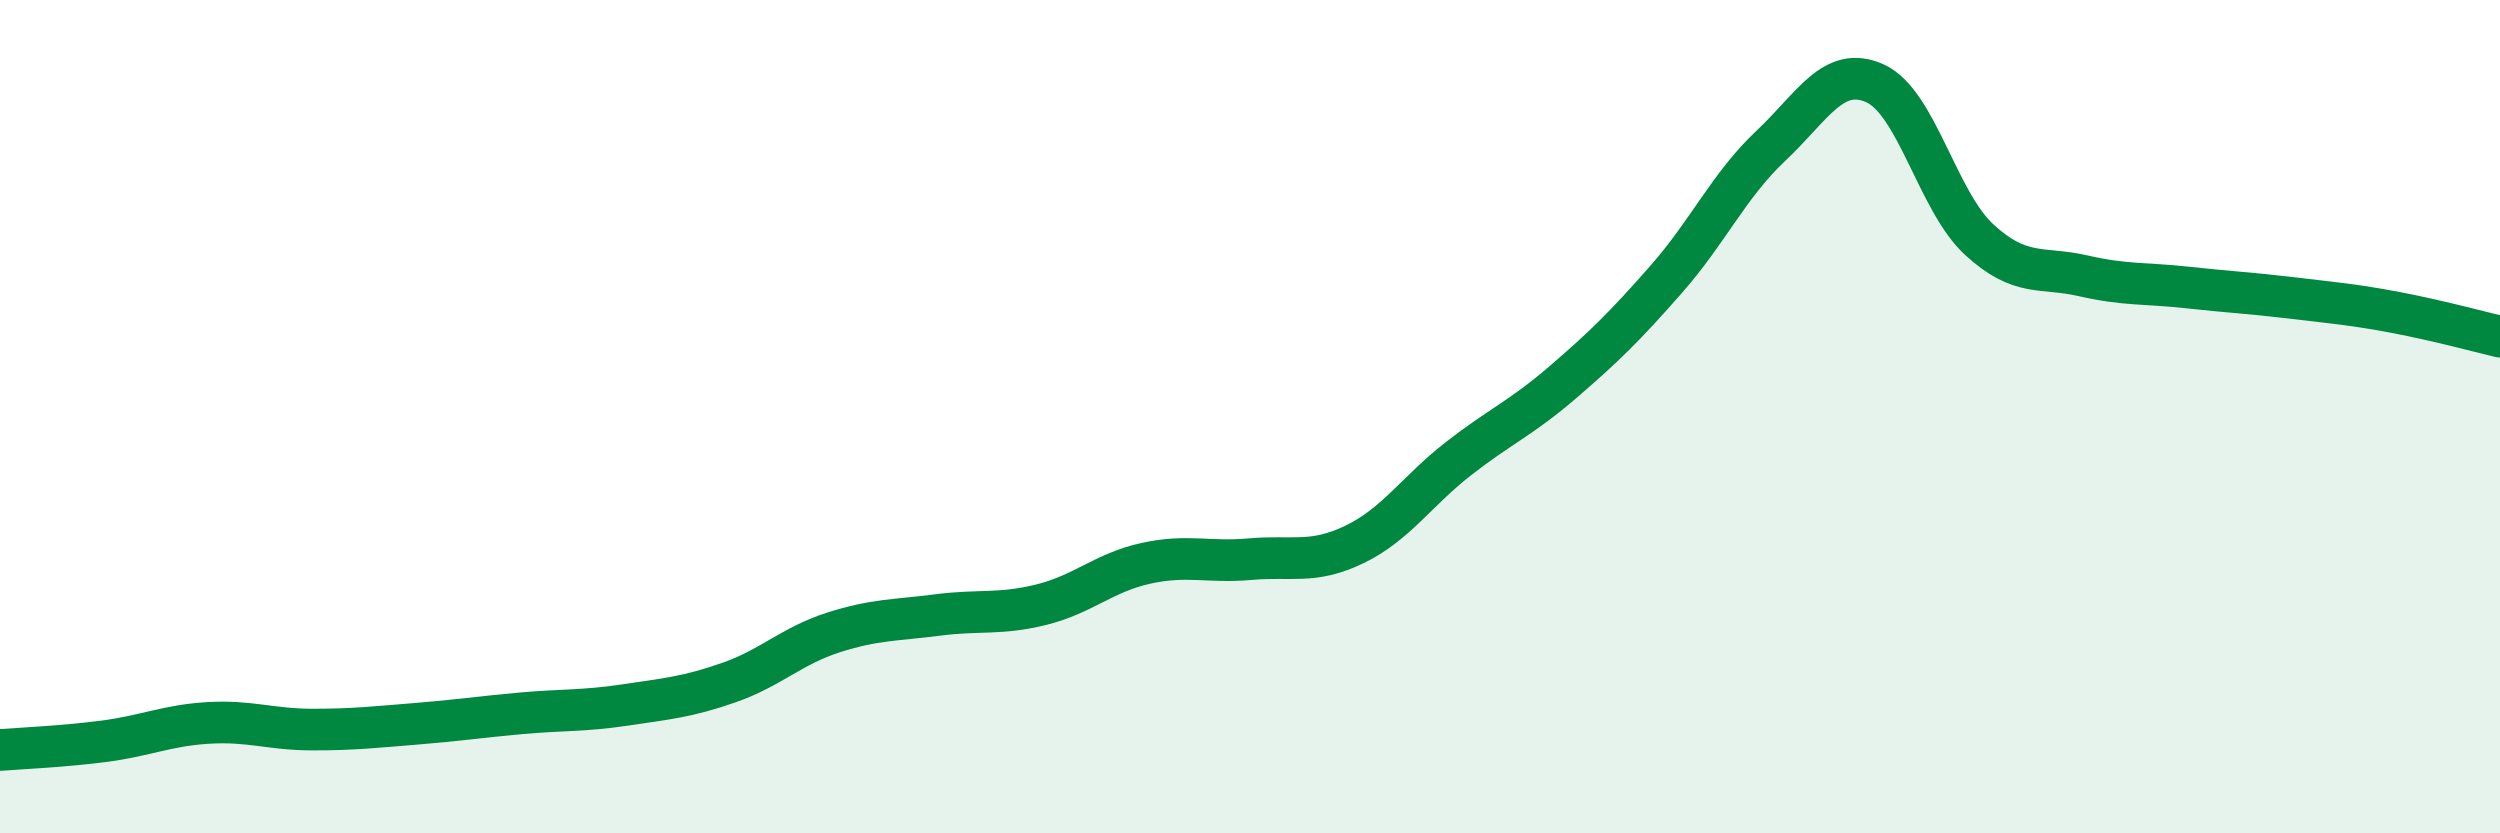
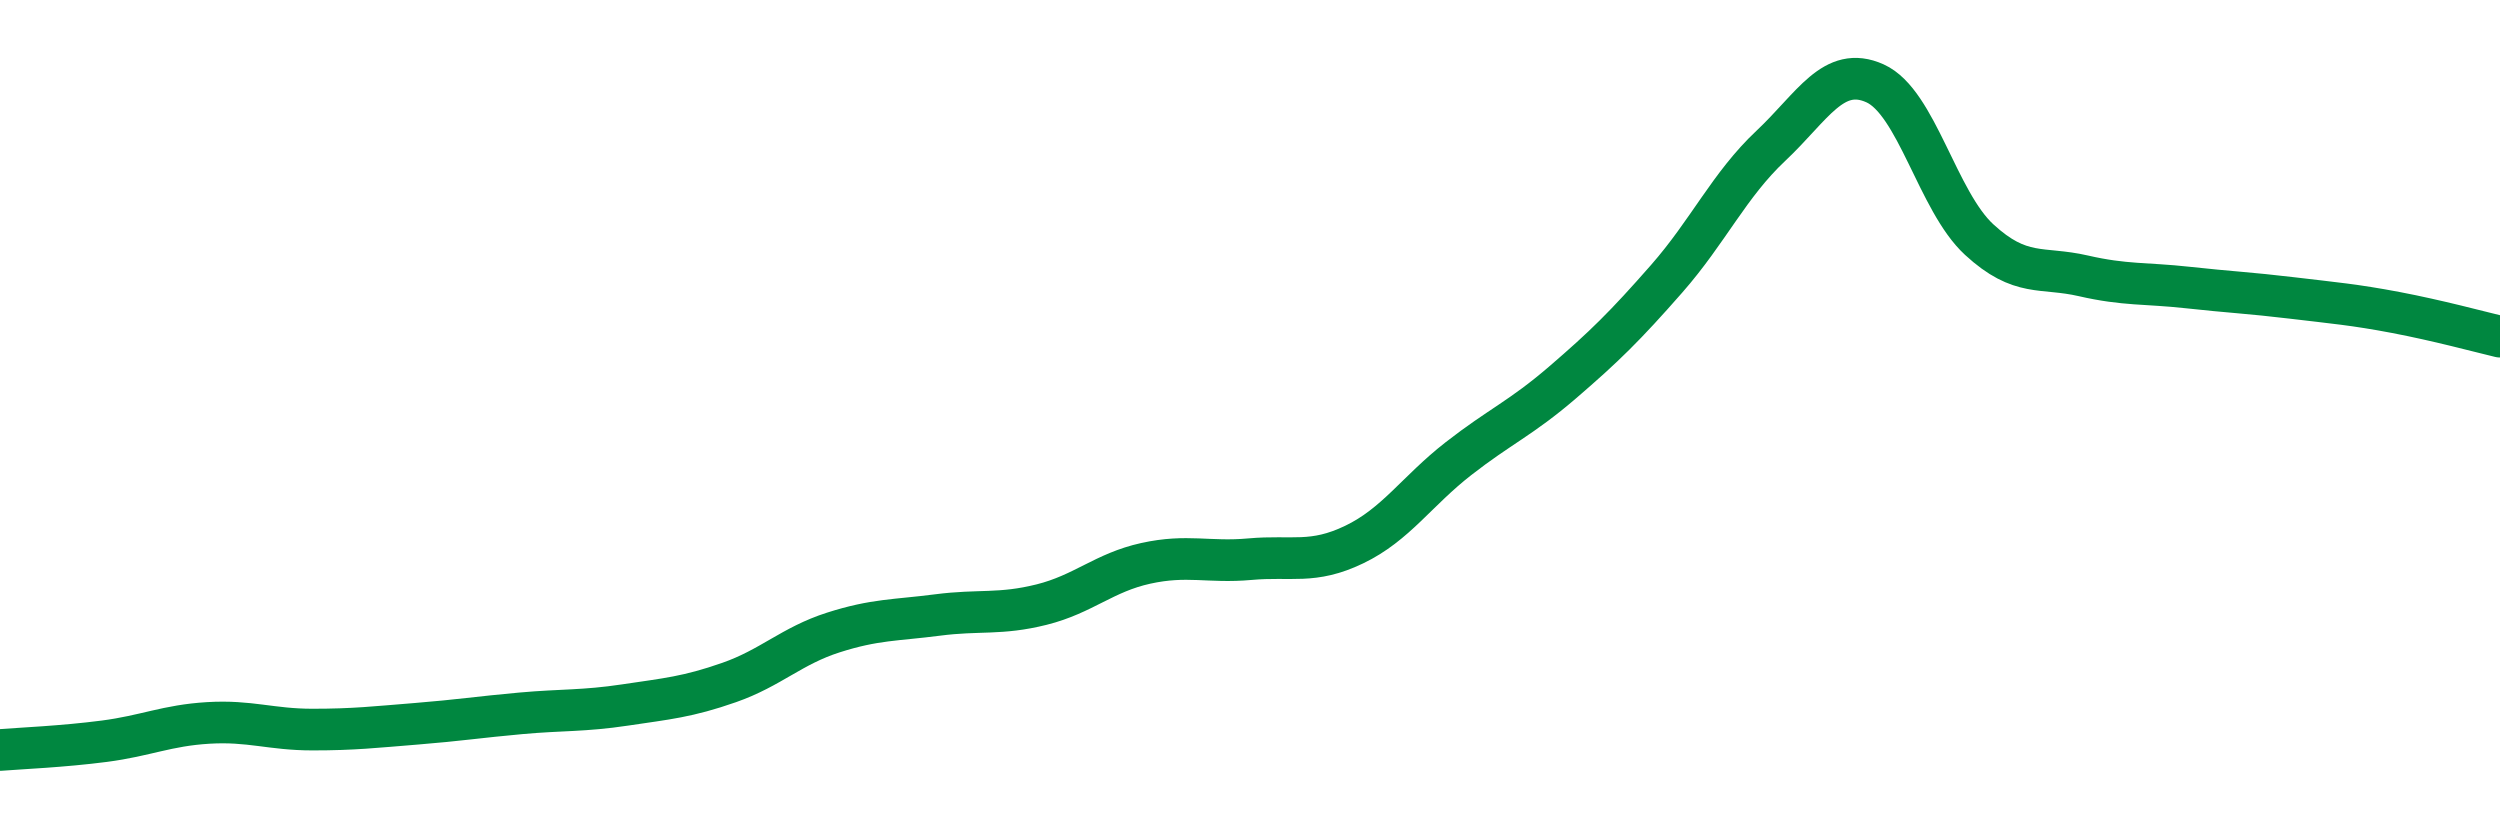
<svg xmlns="http://www.w3.org/2000/svg" width="60" height="20" viewBox="0 0 60 20">
-   <path d="M 0,18 C 0.5,17.96 1.5,17.92 2.5,17.79 C 3.5,17.66 4,17.41 5,17.35 C 6,17.29 6.5,17.51 7.5,17.51 C 8.5,17.51 9,17.45 10,17.37 C 11,17.29 11.5,17.21 12.5,17.12 C 13.5,17.03 14,17.07 15,16.92 C 16,16.77 16.5,16.73 17.5,16.38 C 18.5,16.03 19,15.5 20,15.18 C 21,14.86 21.5,14.89 22.5,14.76 C 23.5,14.63 24,14.76 25,14.51 C 26,14.26 26.5,13.74 27.5,13.52 C 28.5,13.3 29,13.51 30,13.42 C 31,13.33 31.5,13.55 32.5,13.07 C 33.5,12.59 34,11.79 35,11.01 C 36,10.23 36.5,10.04 37.5,9.18 C 38.5,8.32 39,7.83 40,6.69 C 41,5.55 41.5,4.44 42.5,3.5 C 43.5,2.56 44,1.55 45,2 C 46,2.45 46.5,4.83 47.5,5.75 C 48.5,6.67 49,6.39 50,6.62 C 51,6.85 51.5,6.79 52.5,6.9 C 53.5,7.01 54,7.03 55,7.15 C 56,7.27 56.5,7.31 57.5,7.5 C 58.5,7.69 59.5,7.96 60,8.08L60 20L0 20Z" fill="#008740" opacity="0.1" stroke-linecap="round" stroke-linejoin="round" />
  <path d="M 0,18 C 0.5,17.96 1.5,17.92 2.5,17.79 C 3.5,17.66 4,17.41 5,17.35 C 6,17.29 6.5,17.51 7.5,17.51 C 8.5,17.51 9,17.45 10,17.37 C 11,17.29 11.5,17.21 12.5,17.12 C 13.5,17.03 14,17.07 15,16.92 C 16,16.77 16.5,16.73 17.5,16.38 C 18.5,16.03 19,15.5 20,15.18 C 21,14.86 21.5,14.89 22.5,14.76 C 23.5,14.63 24,14.76 25,14.51 C 26,14.26 26.5,13.74 27.5,13.52 C 28.5,13.3 29,13.51 30,13.42 C 31,13.33 31.5,13.55 32.5,13.07 C 33.5,12.59 34,11.79 35,11.01 C 36,10.23 36.5,10.04 37.5,9.18 C 38.5,8.32 39,7.83 40,6.69 C 41,5.55 41.5,4.44 42.5,3.5 C 43.5,2.56 44,1.55 45,2 C 46,2.45 46.5,4.83 47.5,5.75 C 48.5,6.67 49,6.39 50,6.62 C 51,6.85 51.5,6.79 52.5,6.9 C 53.5,7.01 54,7.03 55,7.15 C 56,7.27 56.5,7.31 57.5,7.5 C 58.5,7.69 59.5,7.96 60,8.08" stroke="#008740" stroke-width="1" fill="none" stroke-linecap="round" stroke-linejoin="round" />
</svg>